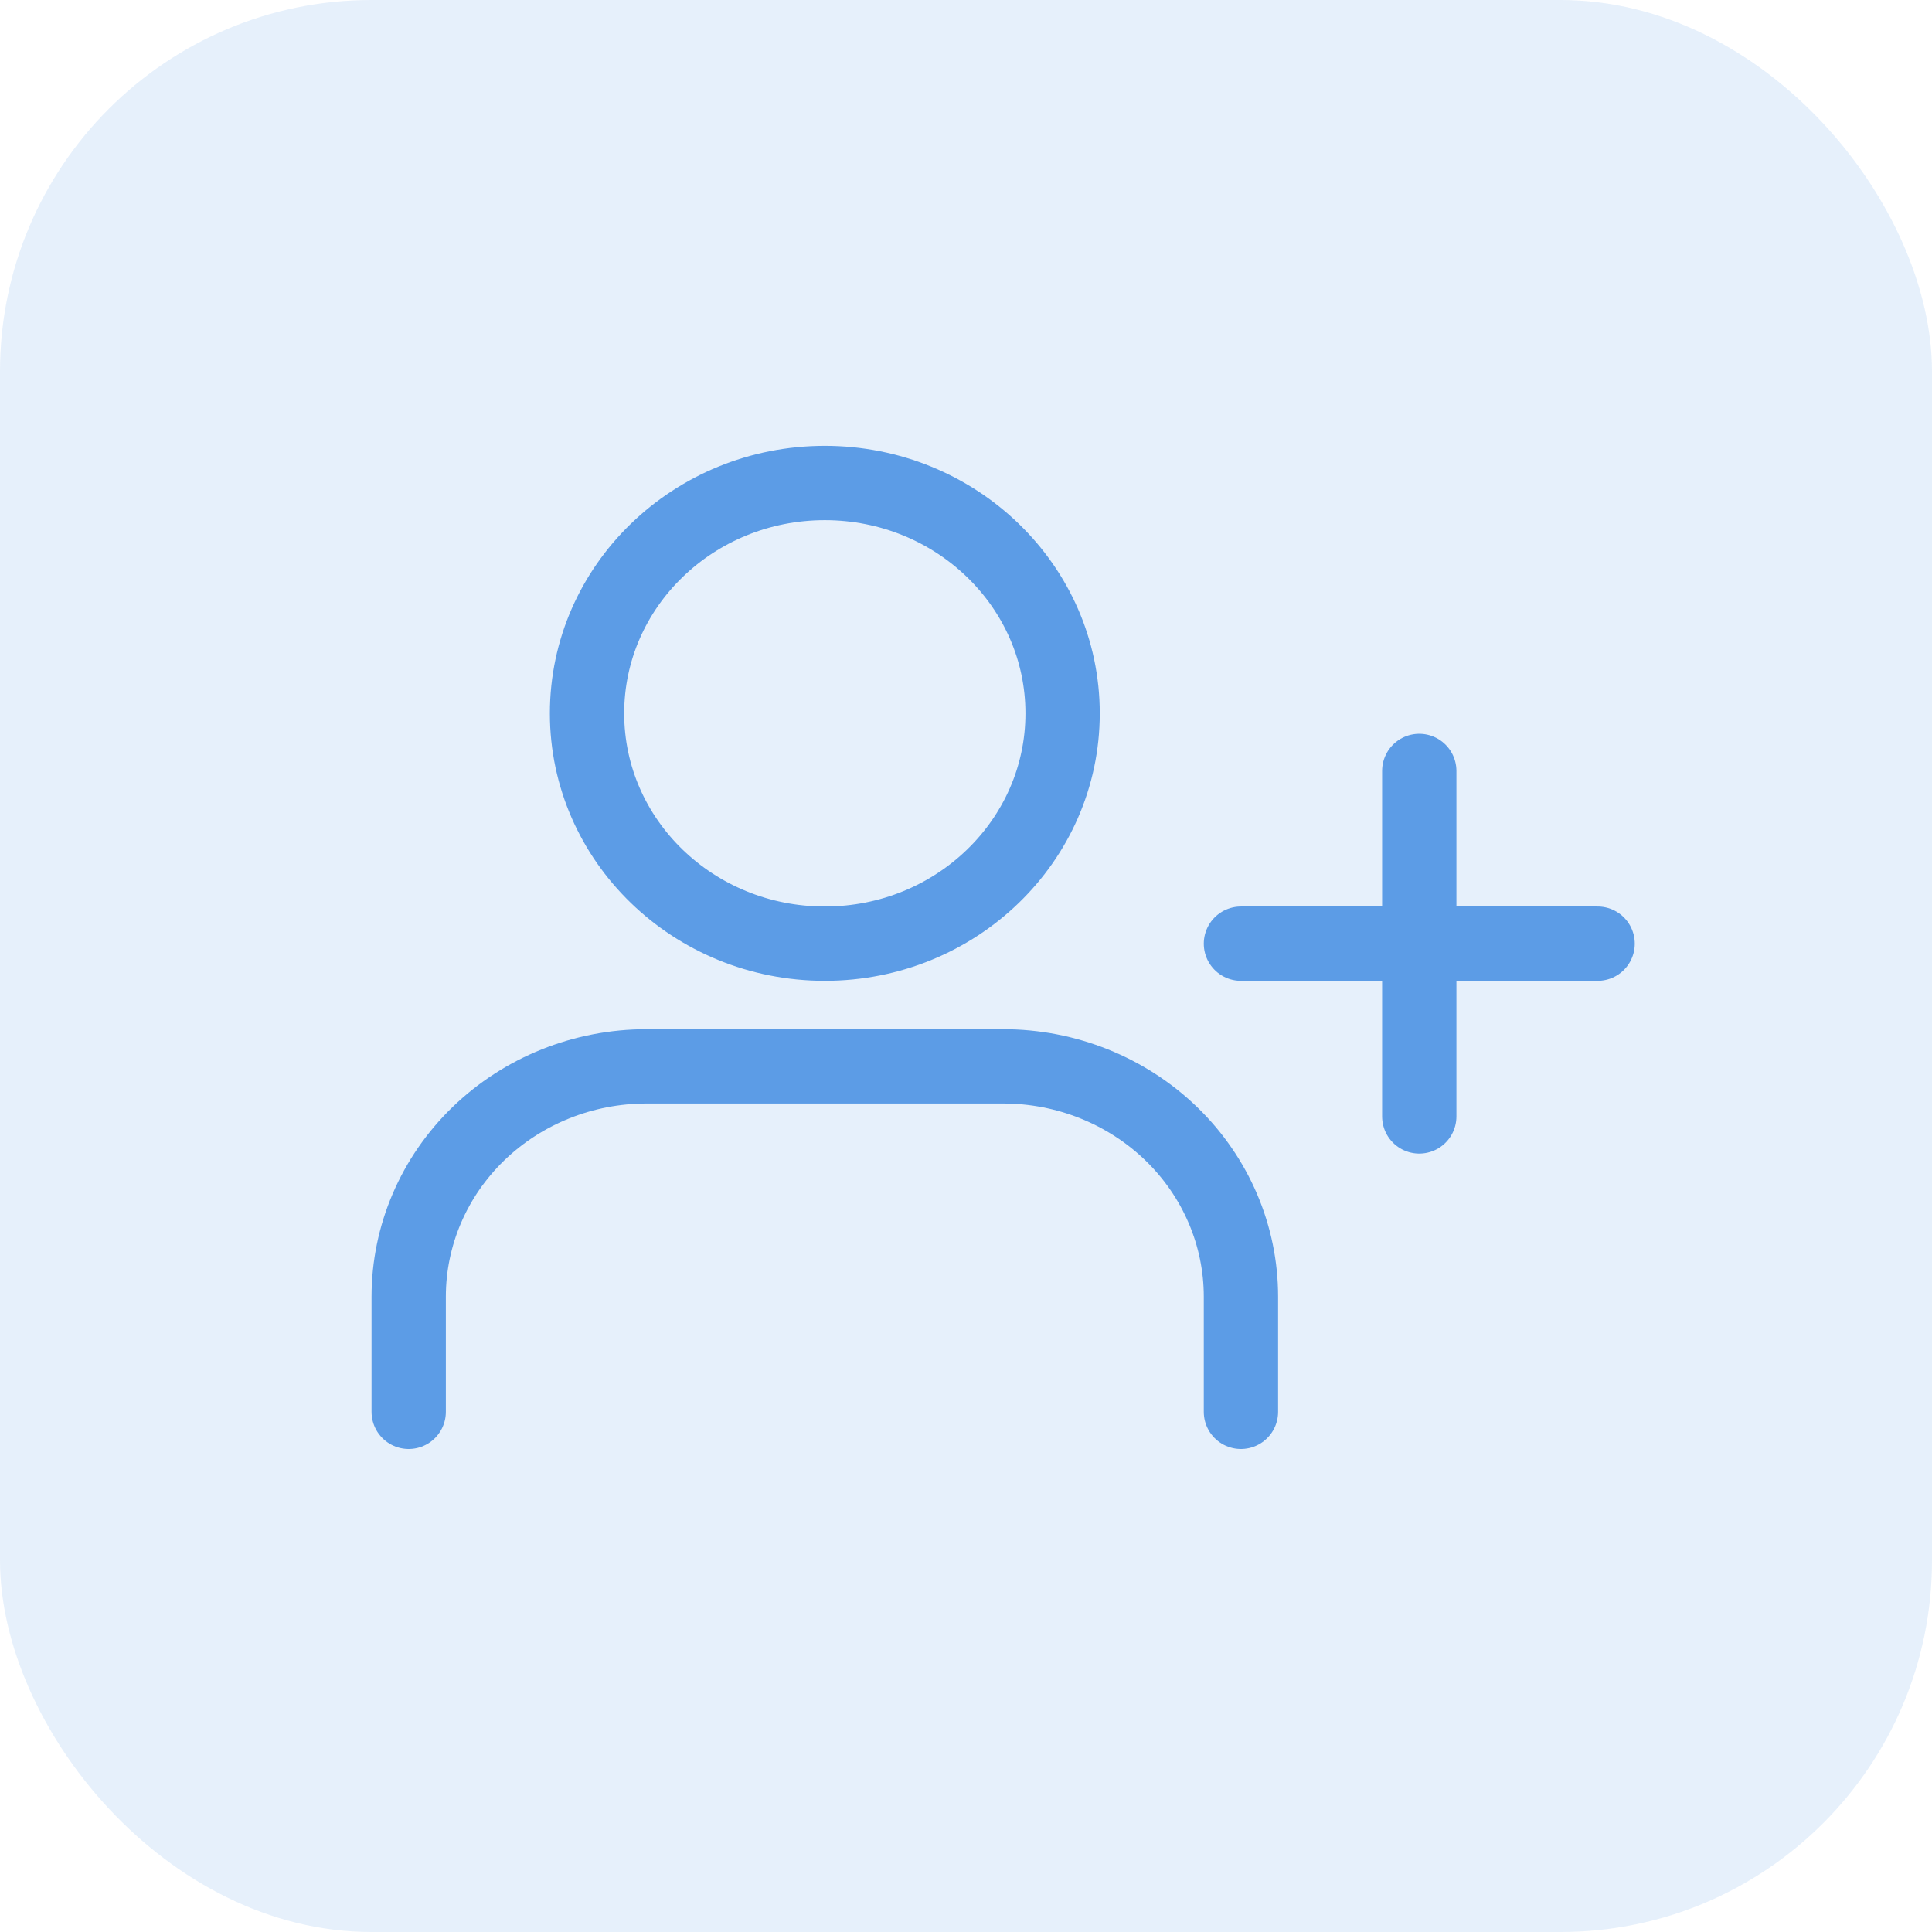
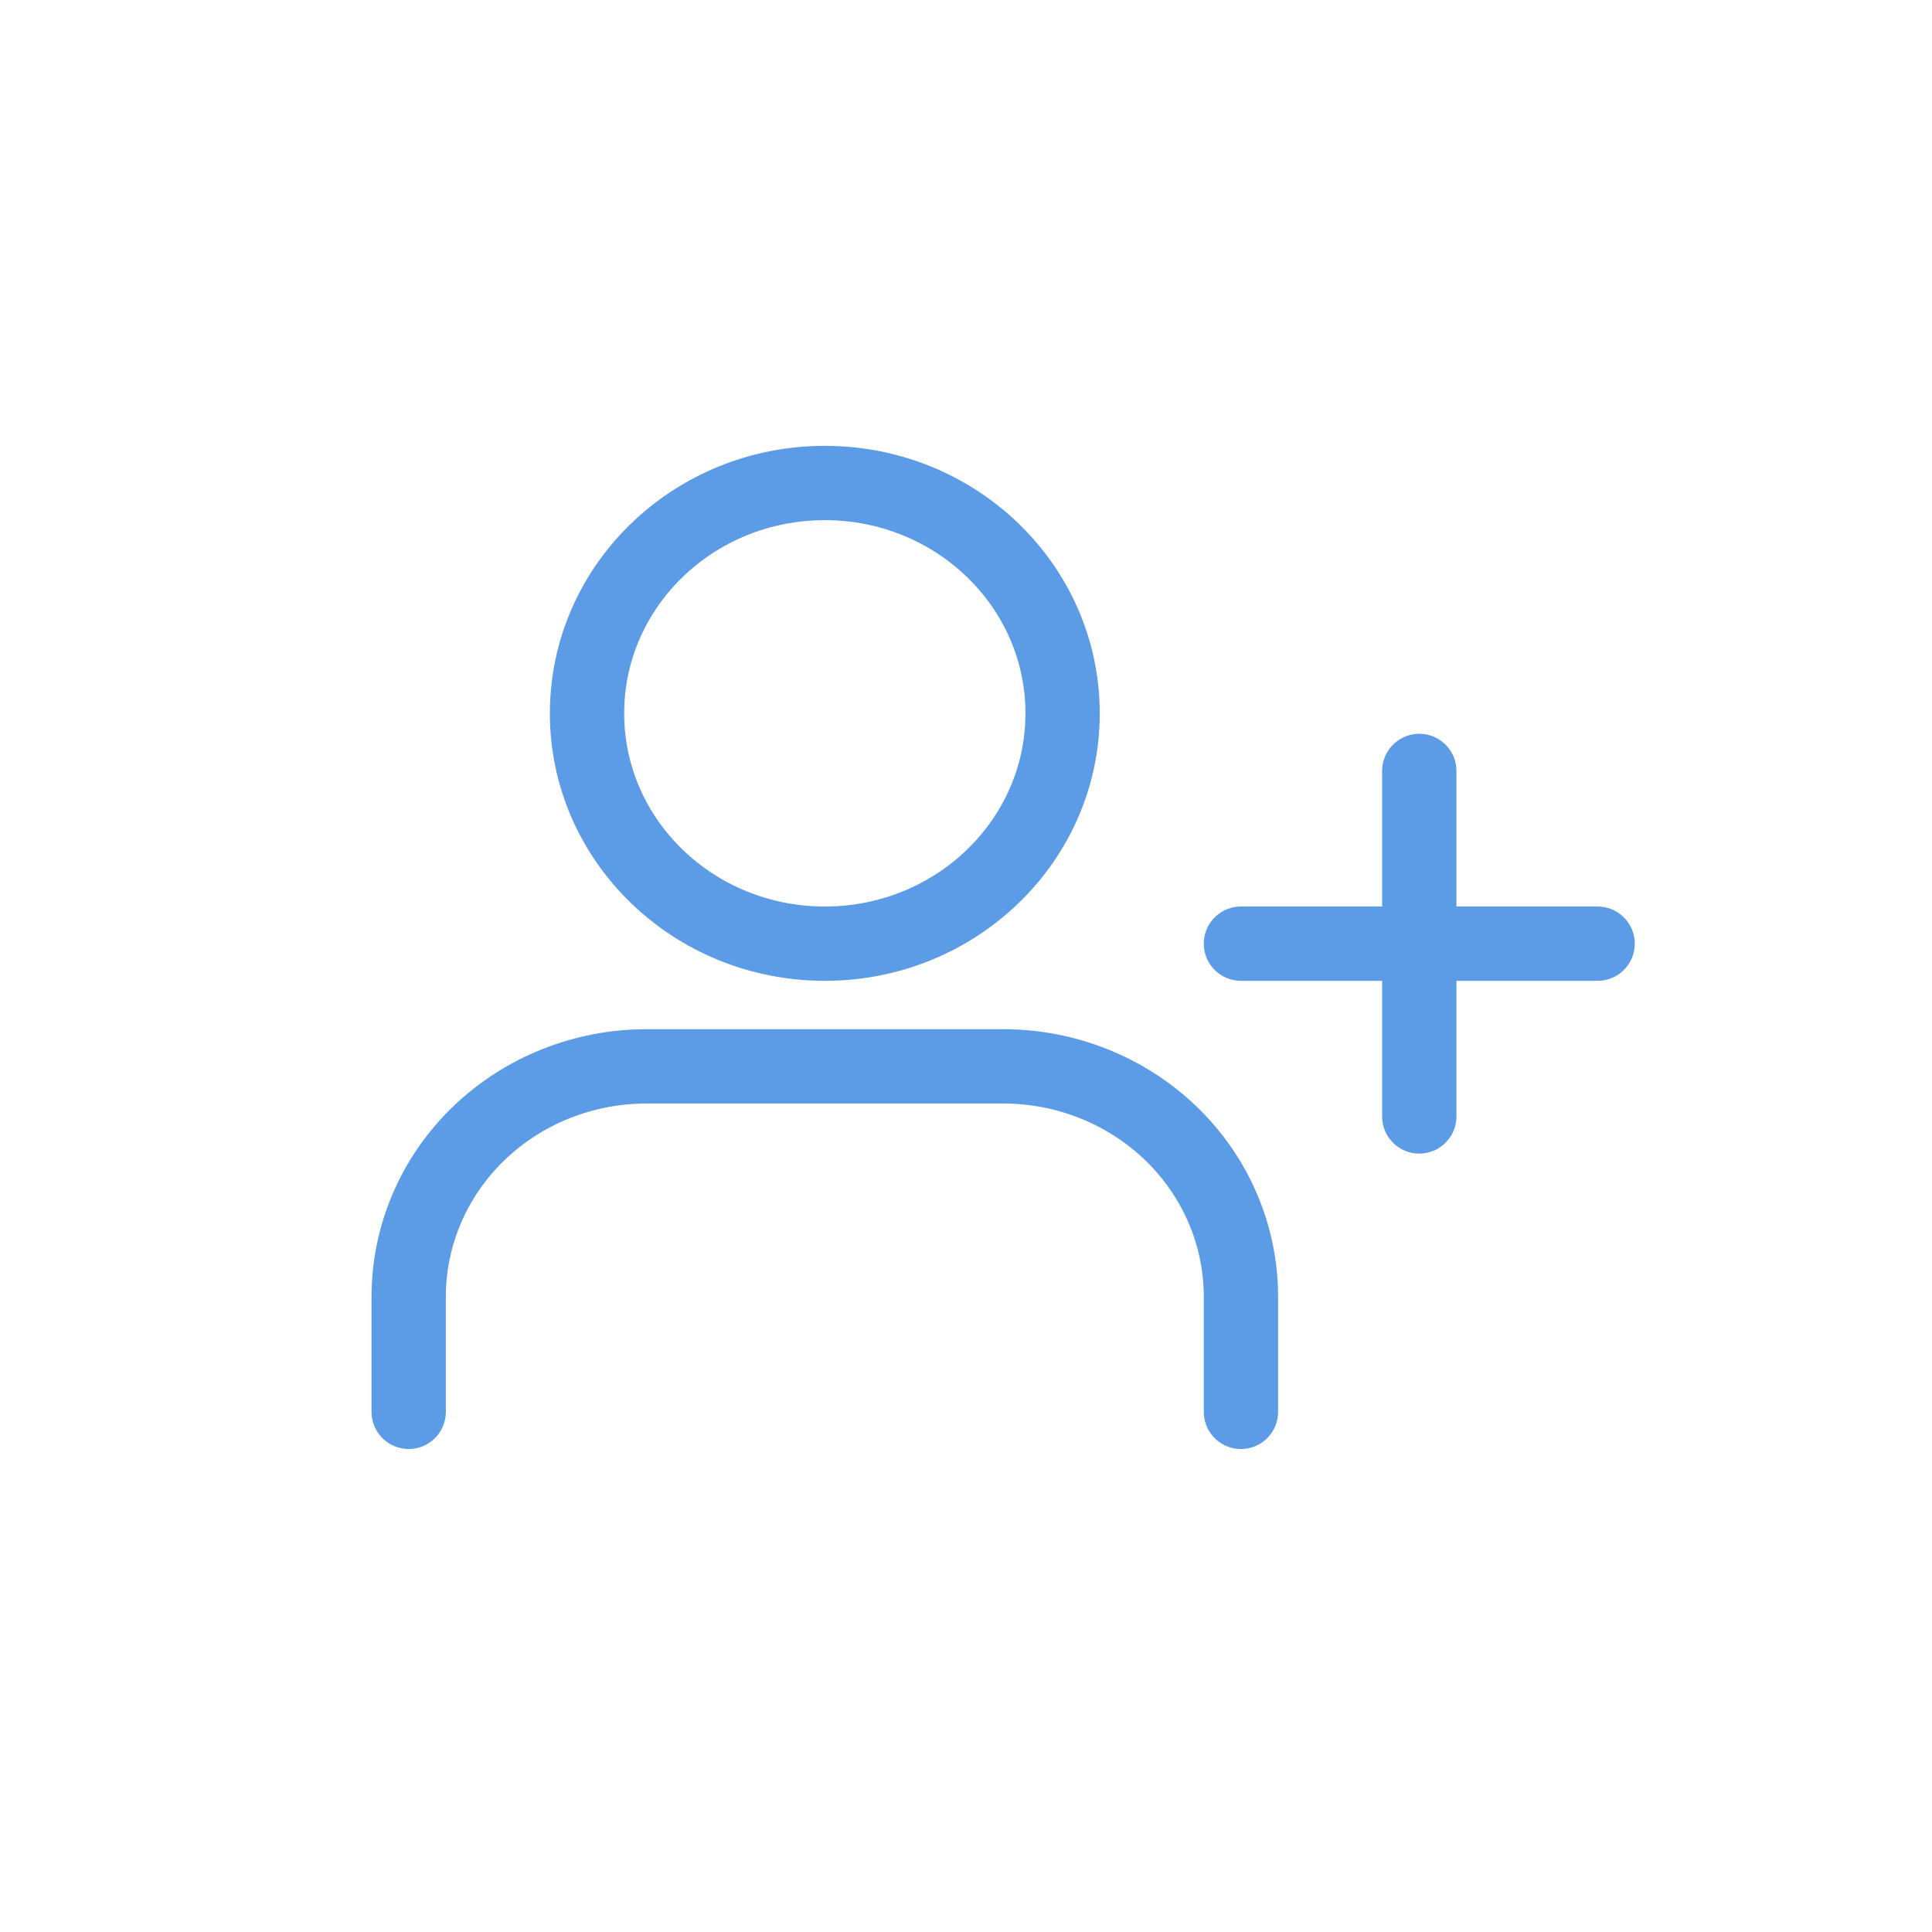
<svg xmlns="http://www.w3.org/2000/svg" width="52" height="52" viewBox="0 0 52 52" fill="none">
-   <rect width="52" height="52" rx="10" fill="#5C9CE6" fill-opacity="0.15" />
  <path d="M33.4 38V34.9C33.4 33.256 32.726 31.679 31.526 30.516C30.325 29.354 28.697 28.701 27 28.701H17.4C15.703 28.701 14.075 29.354 12.874 30.516C11.674 31.679 11 33.256 11 34.9V38M38.2 20.75V30.049M43 25.399H33.4M28.6 19.2C28.6 22.624 25.735 25.399 22.2 25.399C18.665 25.399 15.8 22.624 15.8 19.2C15.8 15.776 18.665 13 22.2 13C25.735 13 28.6 15.776 28.6 19.2Z" stroke="#5C9CE6" stroke-width="2" stroke-linecap="round" stroke-linejoin="round" />
</svg>